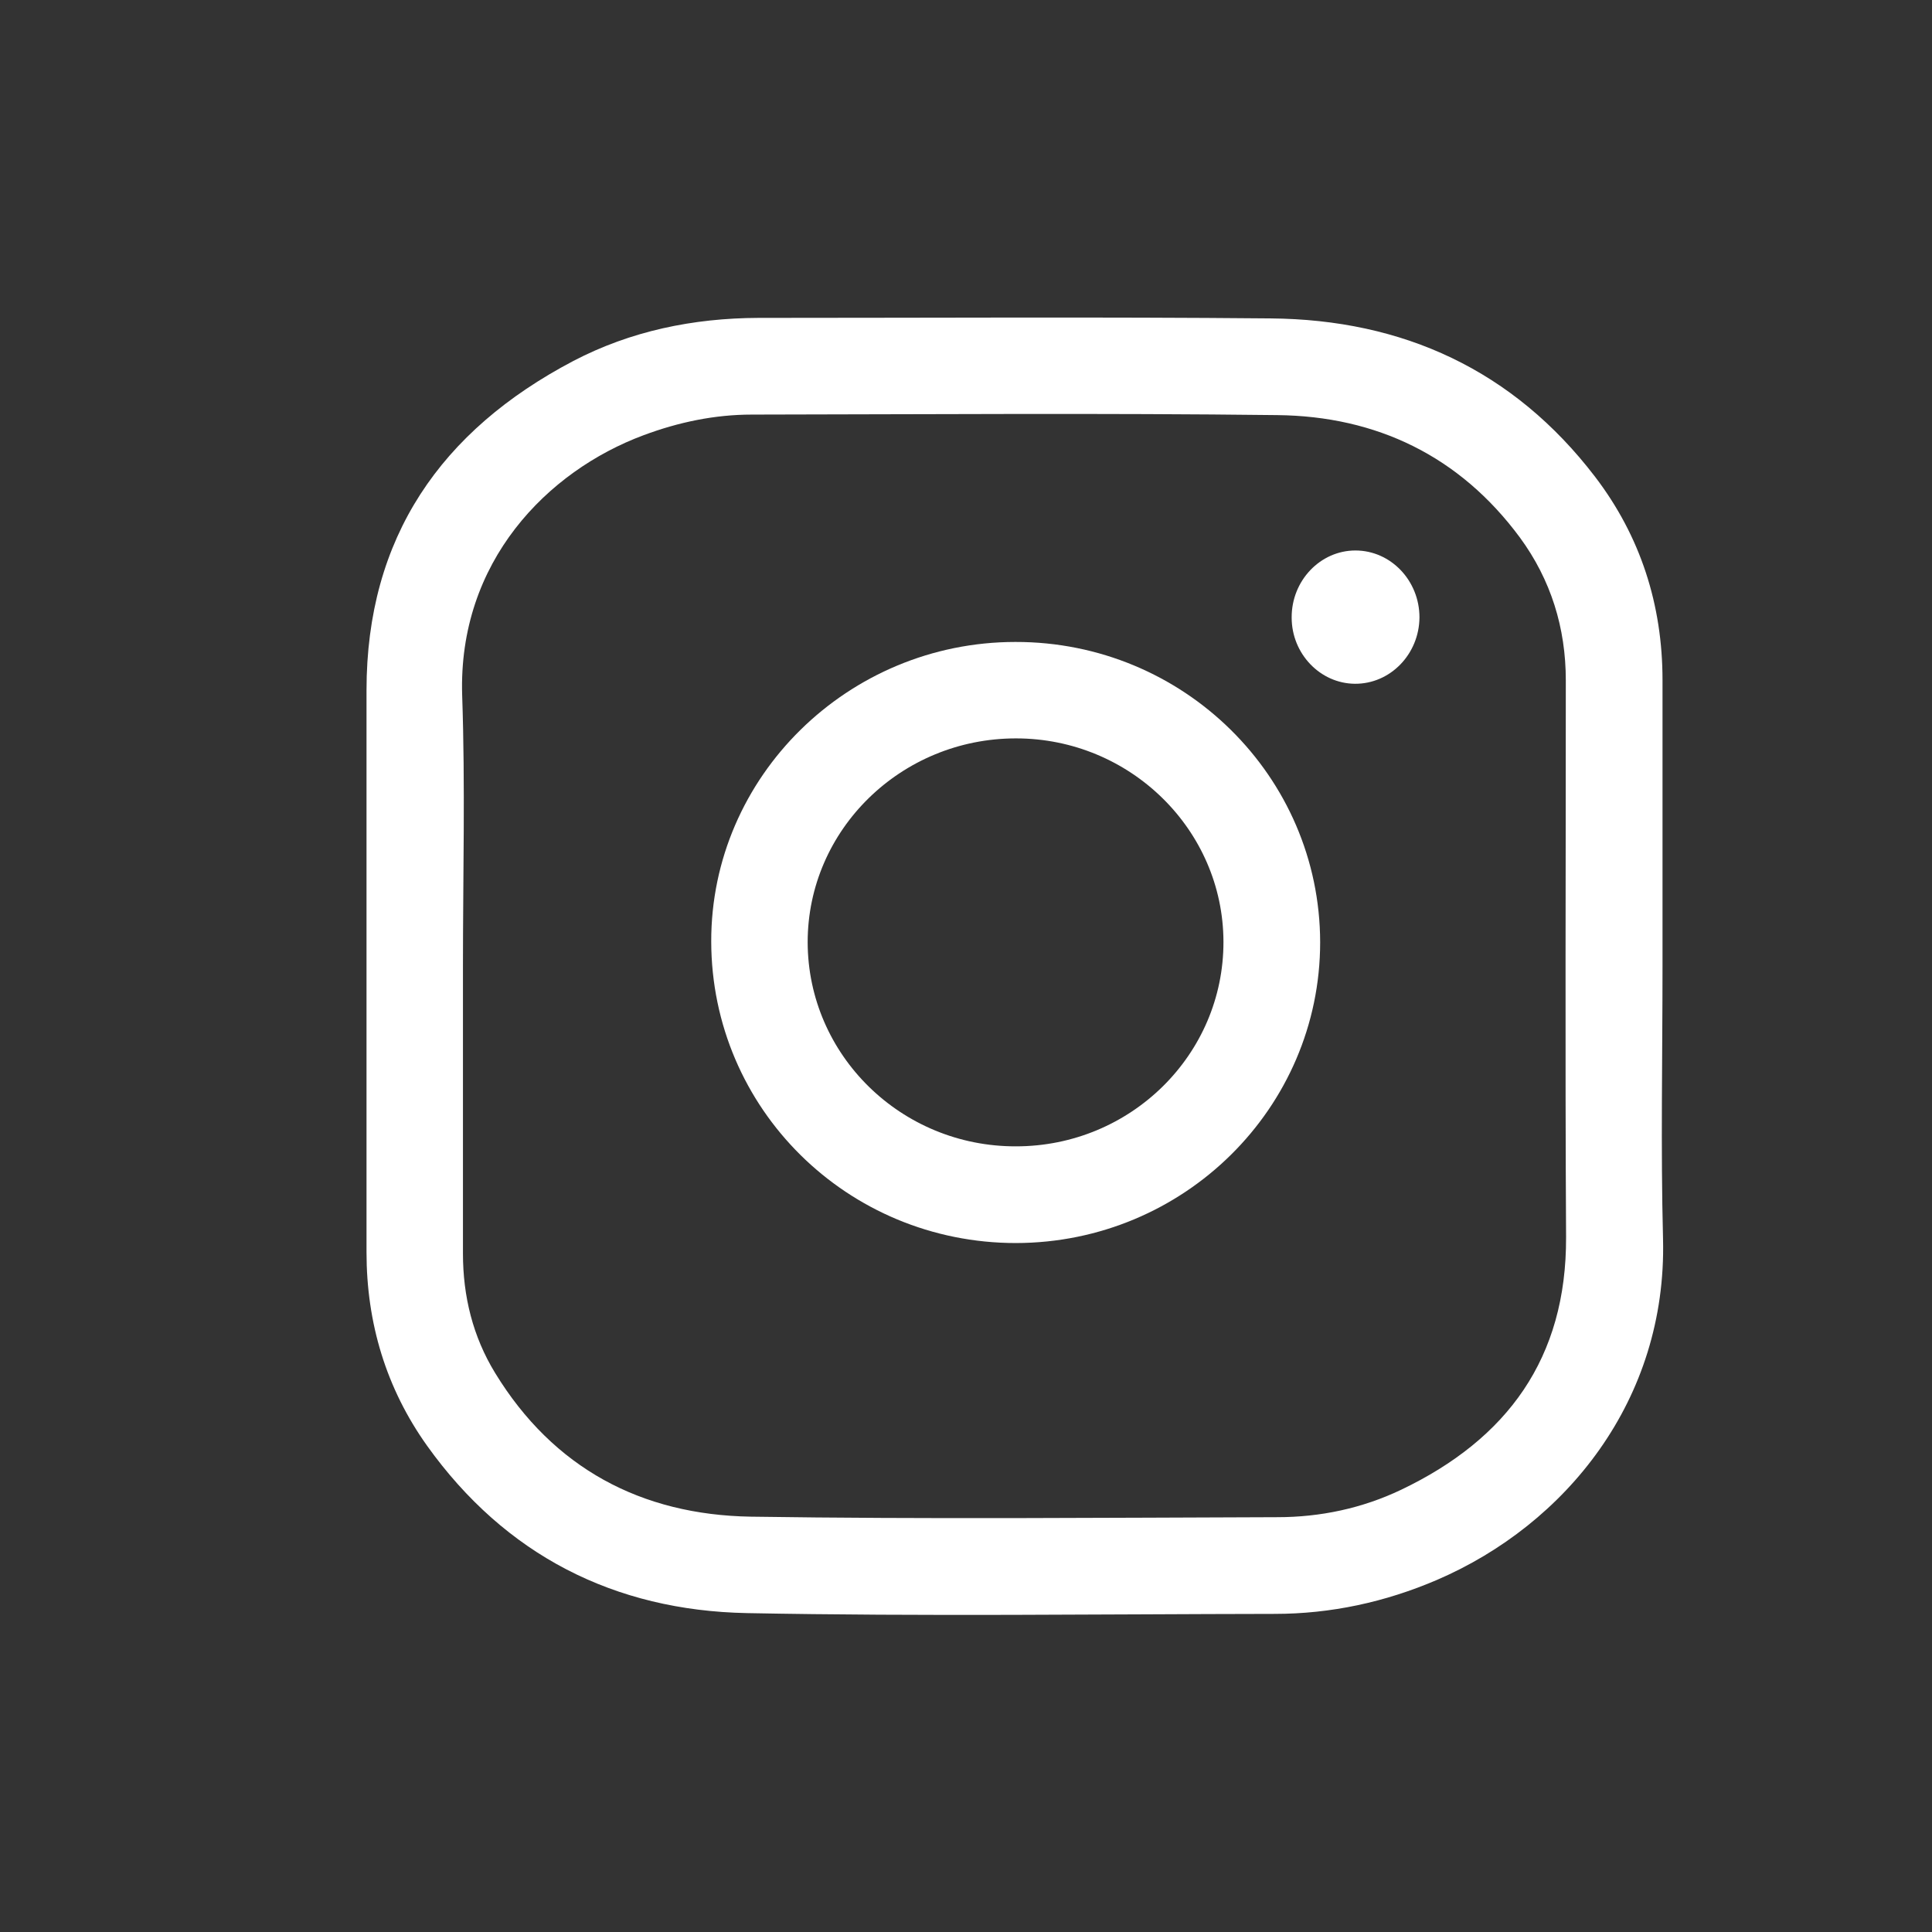
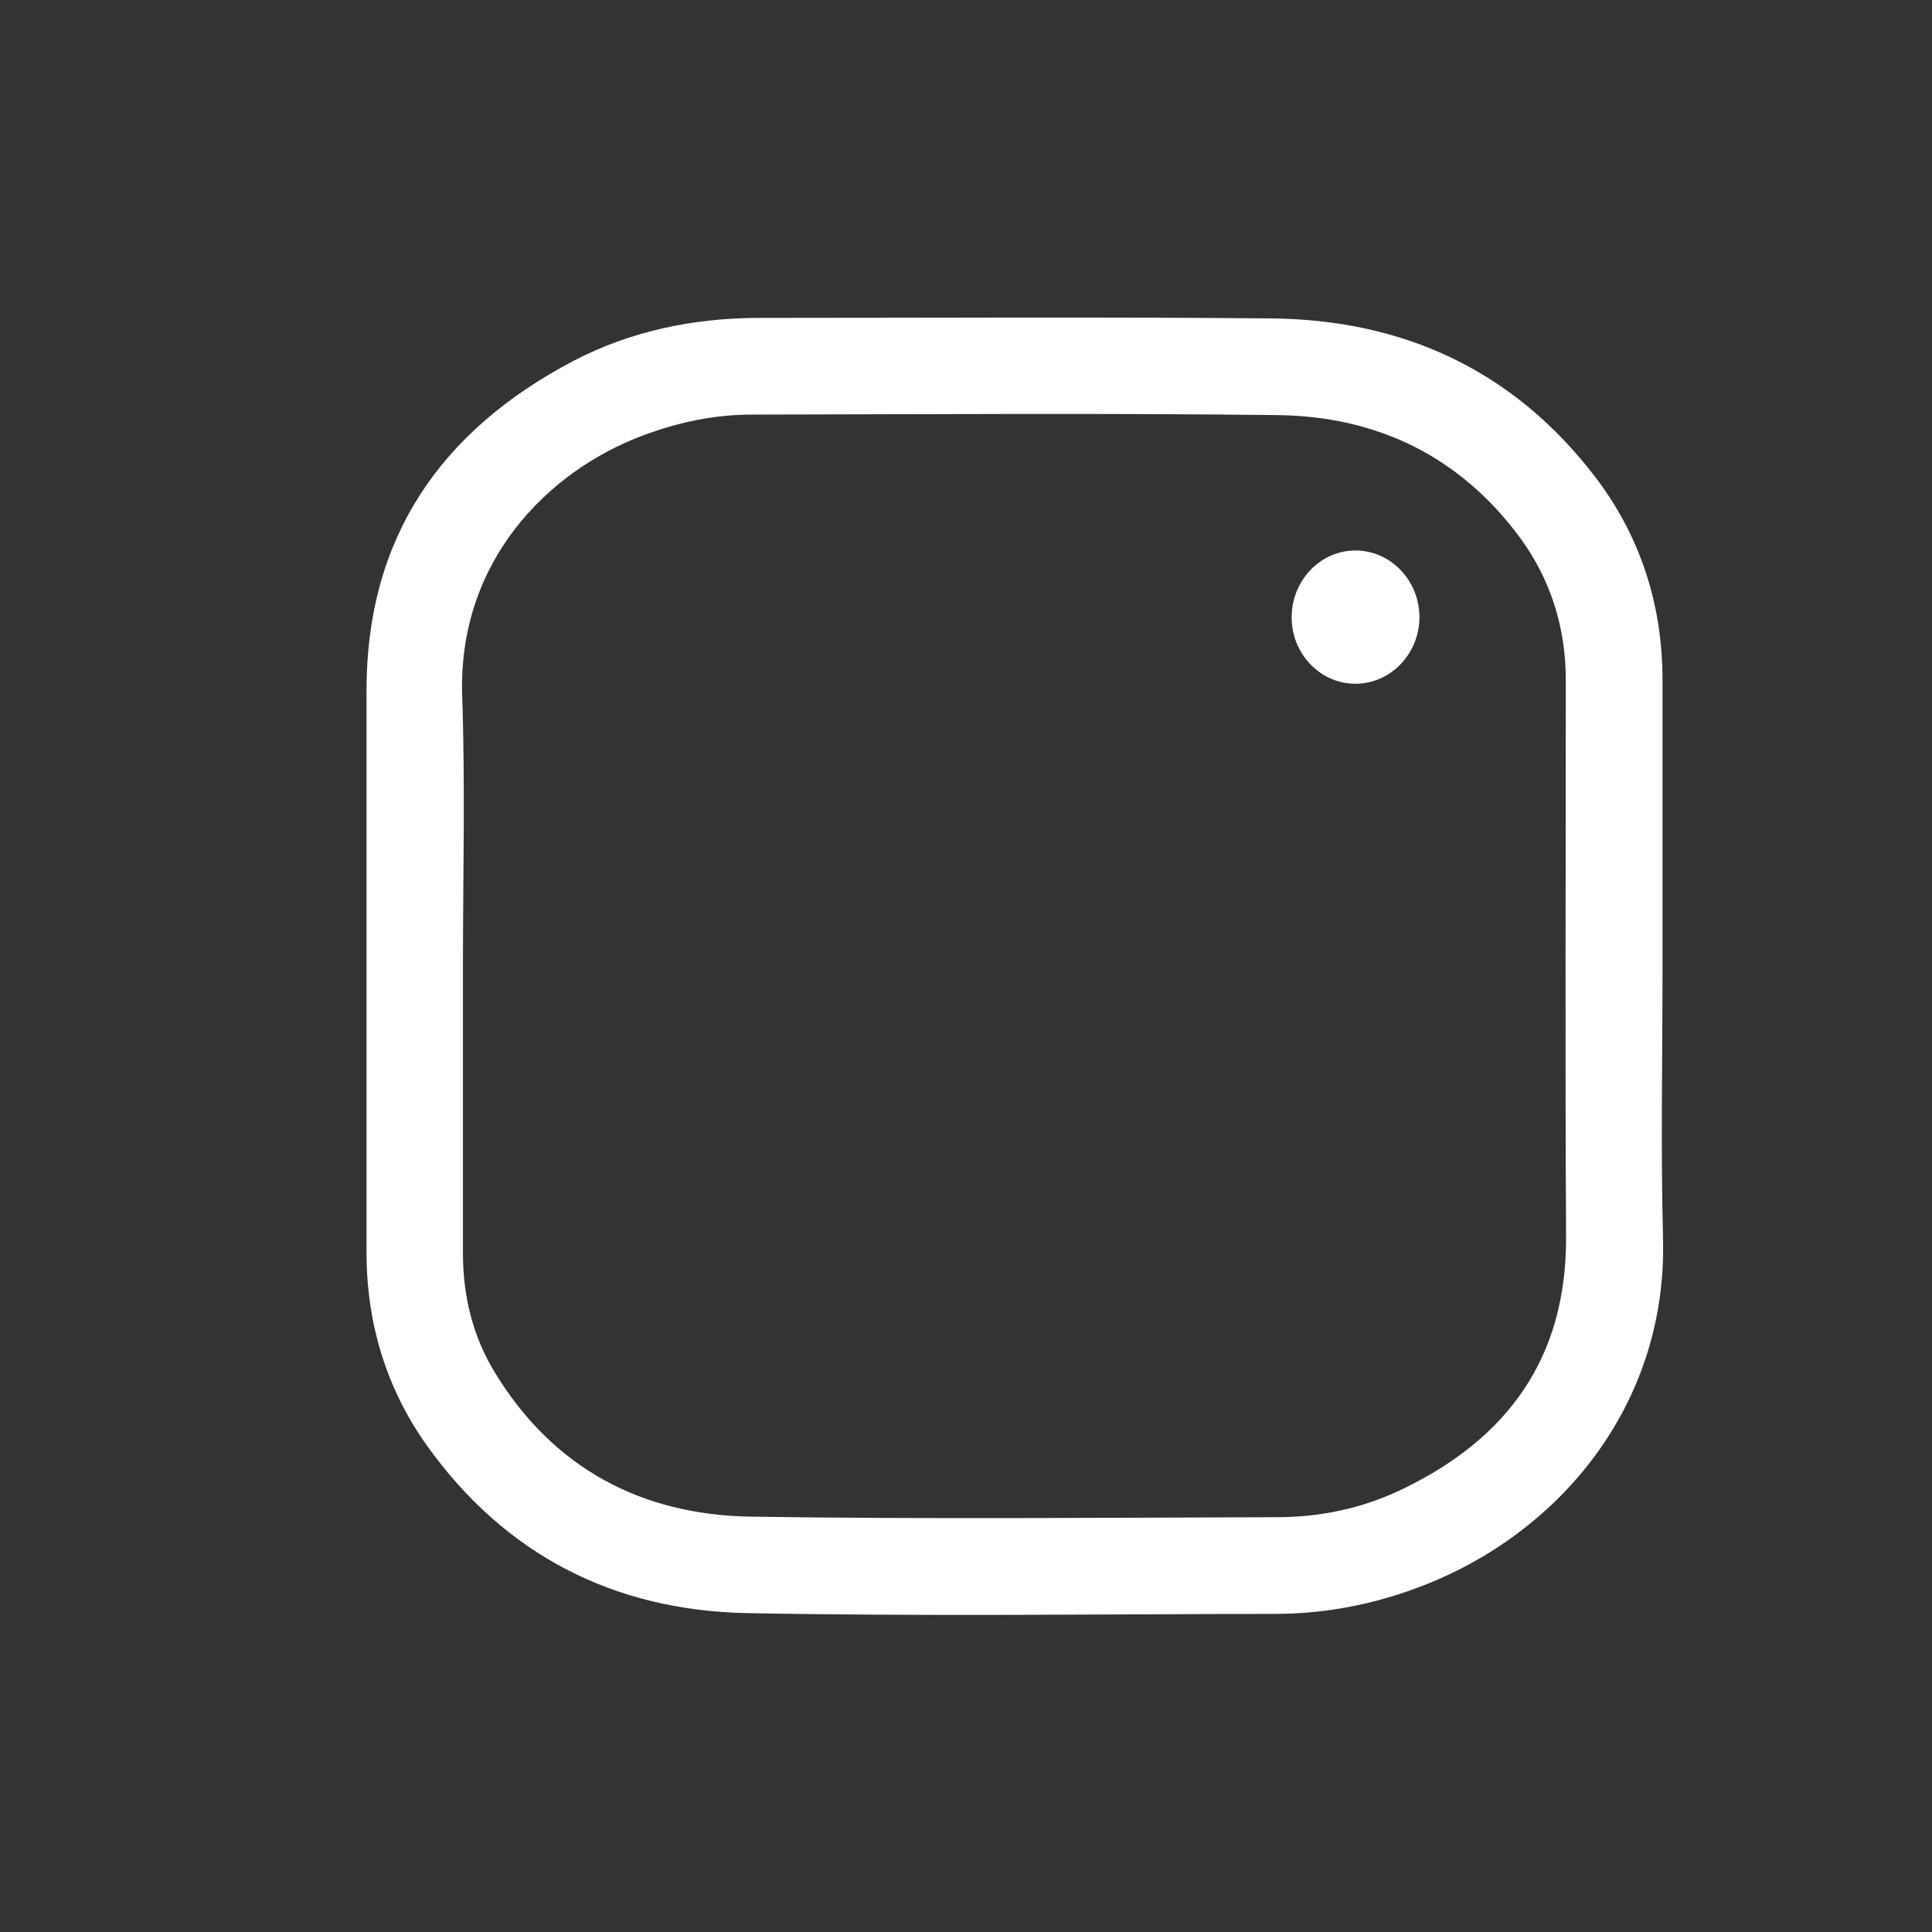
<svg xmlns="http://www.w3.org/2000/svg" width="1302" height="1302" viewBox="0 0 1302 1302" fill="none">
  <rect x="0" y="0" width="1302" height="1302" fill="#333333" stroke="none" />
  <path d="M1120.39 651.012C1120.39 712.303 1119.16 773.769 1120.74 835.06C1123.38 943.551 1055.22 1027.38 968.395 1064.72C933.523 1079.69 896.89 1087.62 859.024 1087.62C740.494 1087.79 621.787 1089.38 503.257 1087.09C413.964 1085.33 340.521 1047.99 287.86 974.372C260.209 935.625 247 891.595 247 843.866C247 717.587 247 591.483 247 465.204C247 362.172 297.195 290.139 386.312 243.29C425.059 223.036 467.152 214.406 511.007 214.23C626.014 214.23 741.198 213.526 856.206 214.582C945.499 215.287 1020 249.454 1074.95 321.312C1105.59 361.468 1120.39 407.612 1120.39 458.335C1120.39 522.443 1120.39 586.728 1120.39 651.012ZM311.989 651.012C311.989 715.649 311.989 780.11 311.989 844.747C311.989 873.631 318.682 900.753 333.652 925.234C372.927 989.519 432.28 1020.87 505.899 1022.1C624.077 1023.86 742.431 1022.81 860.785 1022.45C889.845 1022.45 918.024 1016.47 944.267 1003.96C1015.77 969.793 1055.75 915.371 1055.4 833.651C1054.7 708.604 1055.22 583.558 1055.22 458.511C1055.22 423.111 1045.18 390.704 1024.23 362.172C983.718 307.399 927.711 280.452 860.785 279.747C742.783 278.338 624.781 279.219 506.78 279.395C481.594 279.395 457.29 284.503 433.689 293.309C368.876 317.437 308.643 378.552 311.461 468.55C313.574 529.488 311.989 590.25 311.989 651.012Z" fill="white" />
-   <path d="M684.663 837.702C571.064 837.702 479.481 747.175 479.305 634.457C479.129 523.5 571.417 432.621 684.311 432.621C797.557 432.445 889.493 523.148 889.669 634.985C889.669 746.647 797.909 837.525 684.663 837.702ZM684.663 772.537C761.981 772.537 824.68 710.718 824.504 634.633C824.328 559.253 761.628 497.61 684.663 497.61C607.346 497.61 544.294 559.077 544.294 634.985C544.47 711.07 607.346 772.713 684.663 772.537Z" fill="white" />
  <path d="M913.446 370.979C937.222 370.979 956.596 391.233 956.596 416.066C956.419 440.899 936.87 460.977 913.093 460.801C889.669 460.625 870.472 440.547 870.472 416.242C870.296 391.409 889.669 370.979 913.446 370.979Z" fill="white" />
</svg>